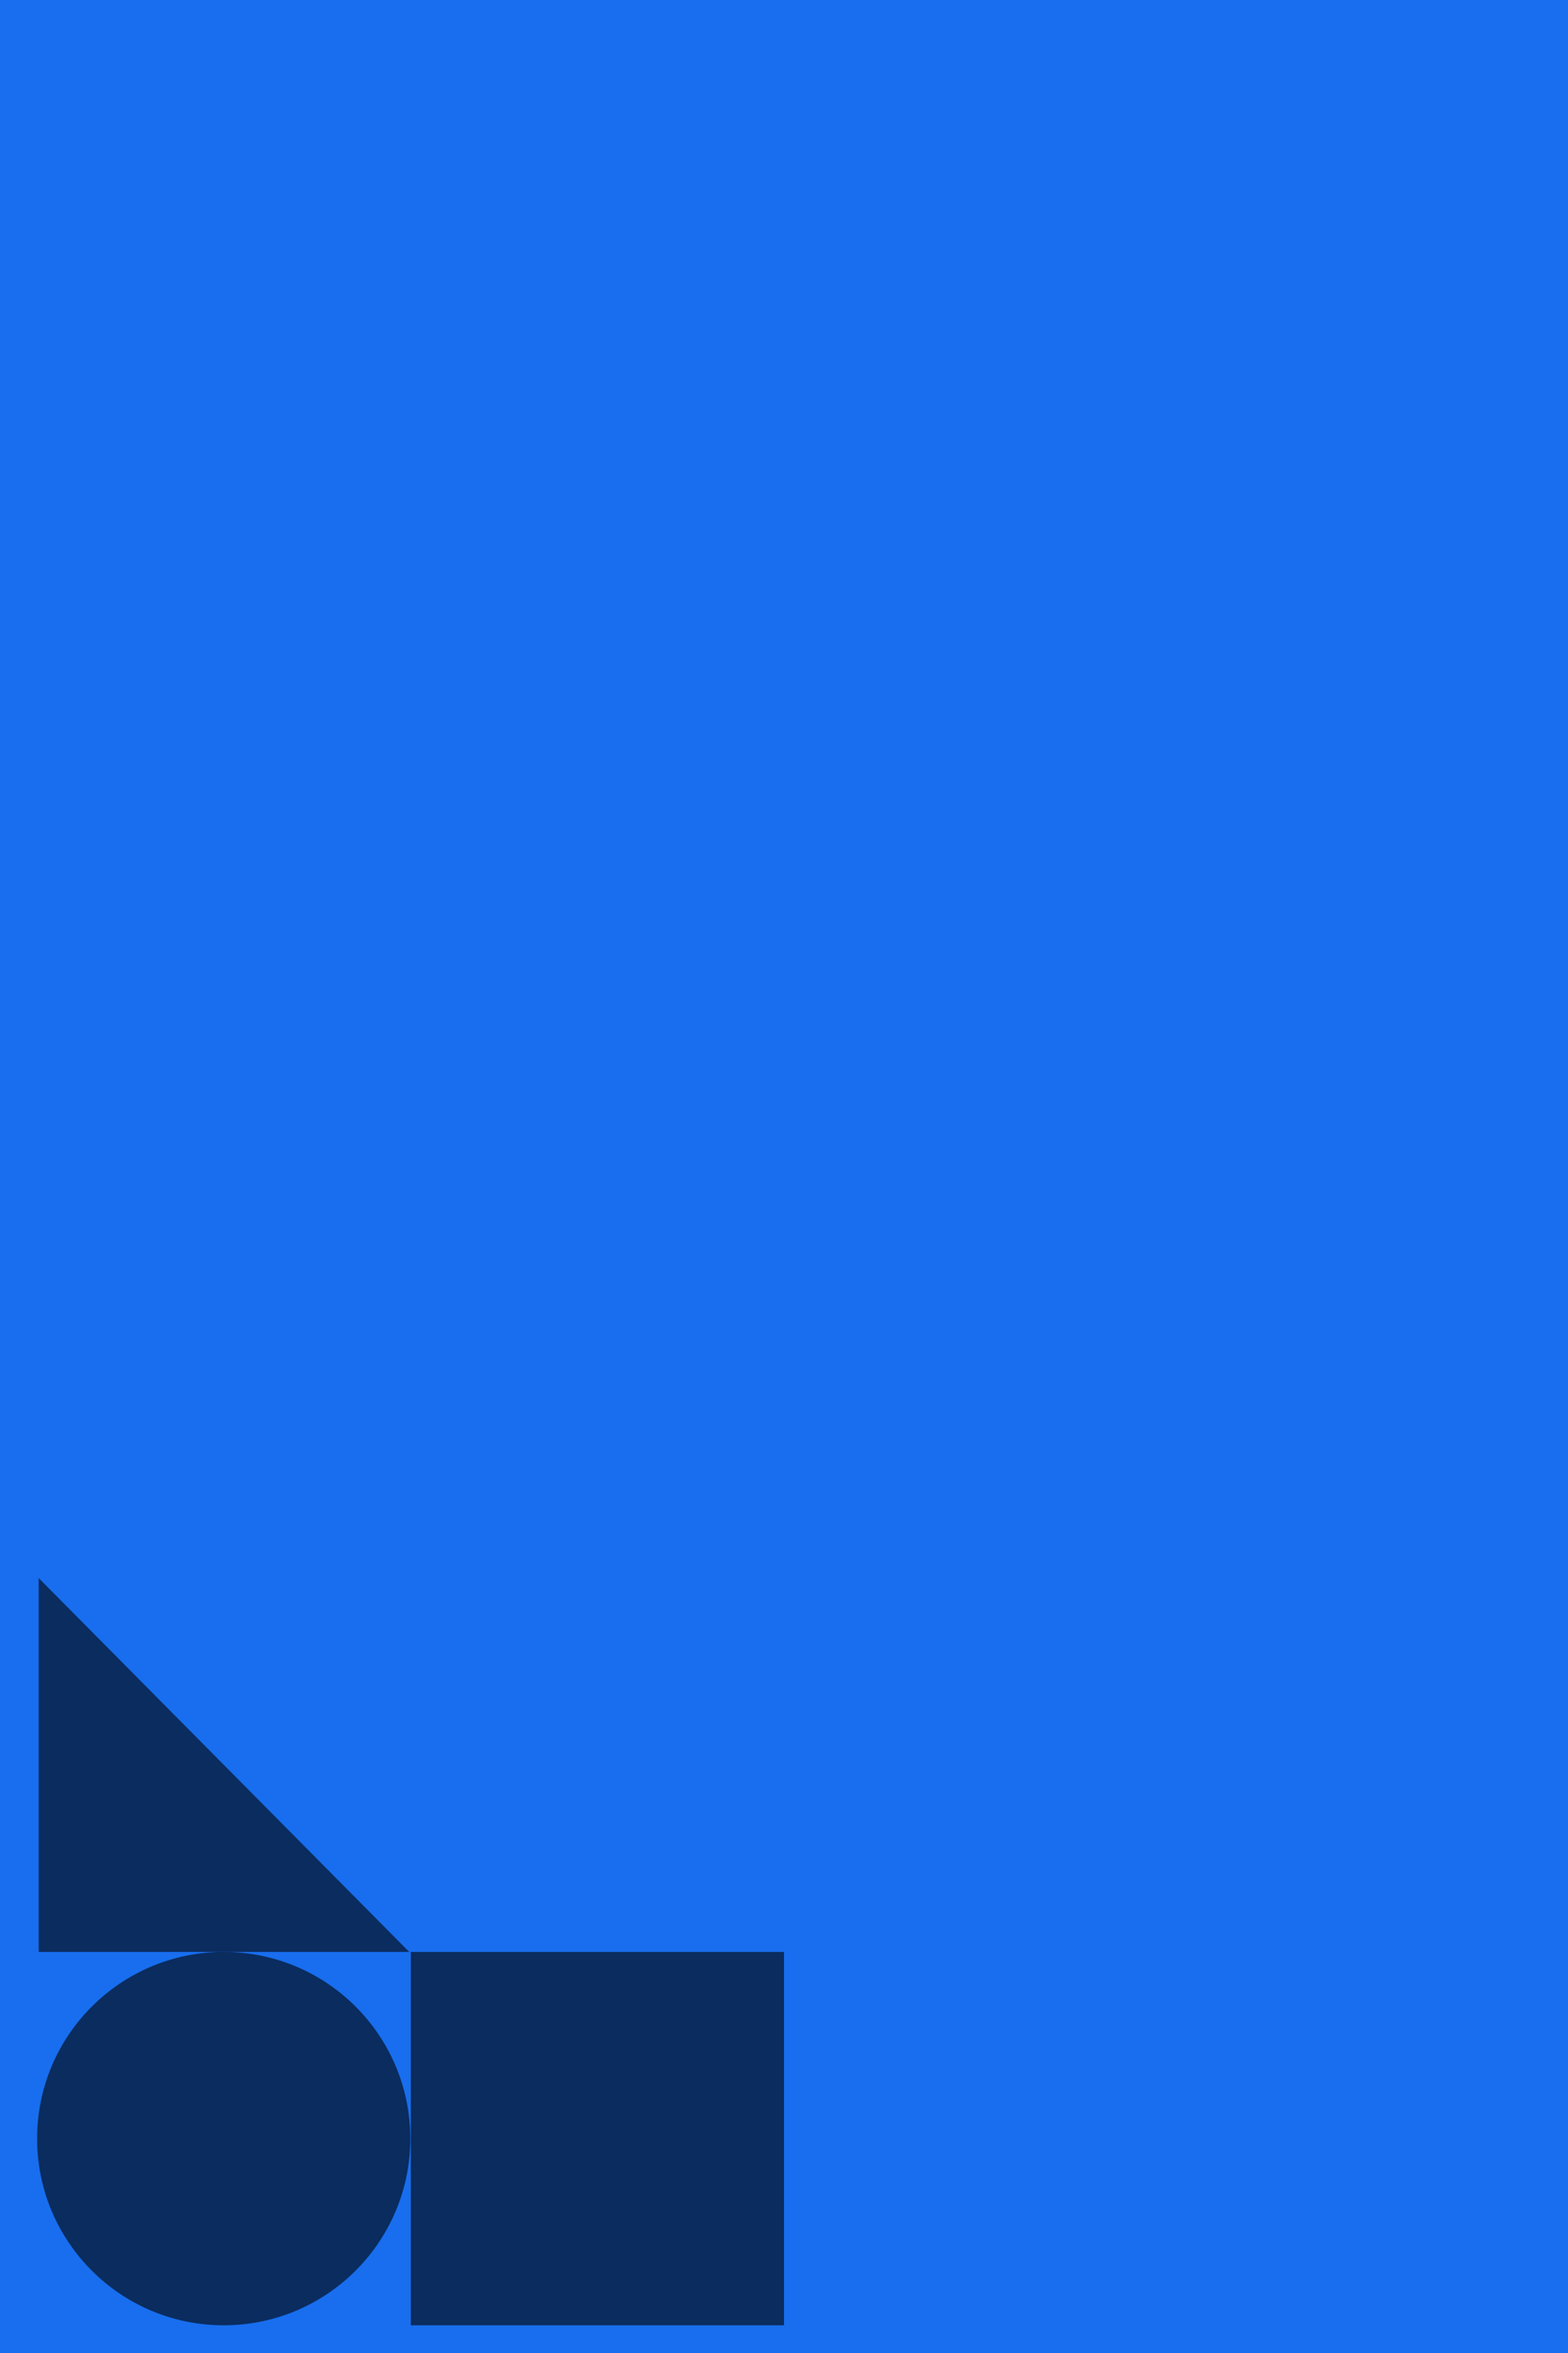
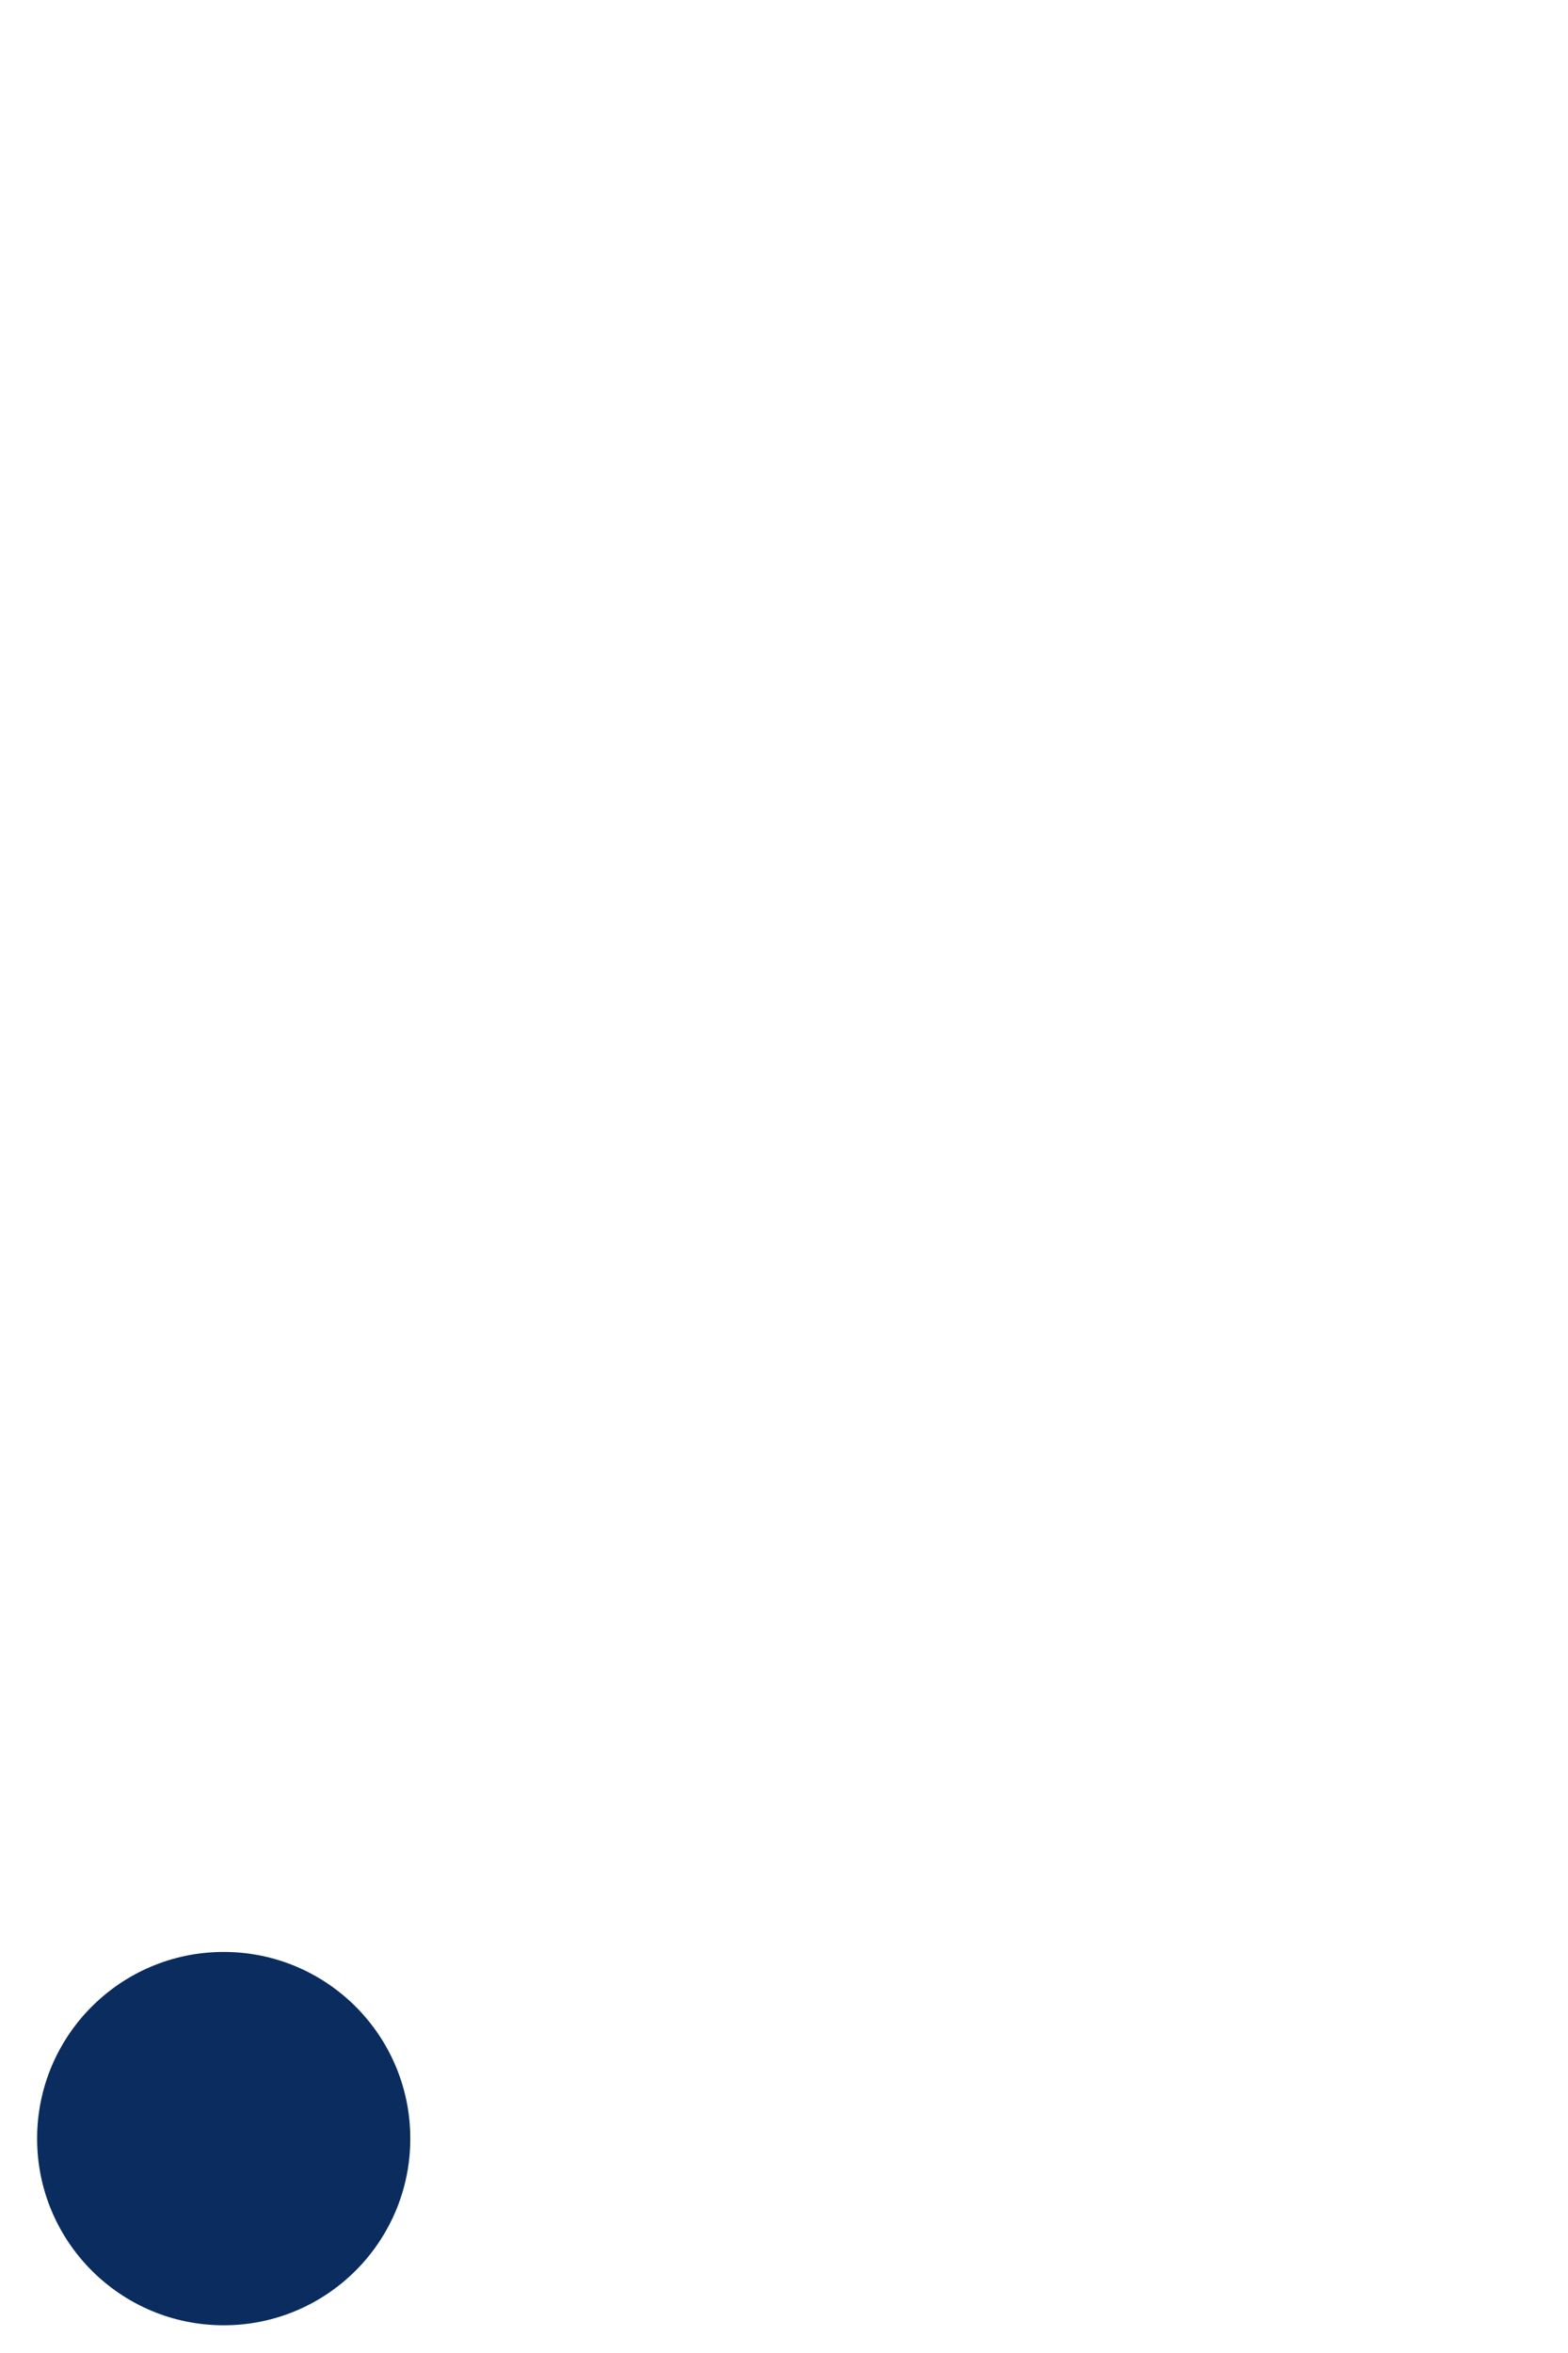
<svg xmlns="http://www.w3.org/2000/svg" version="1.1" id="Layer_1" x="0px" y="0px" viewBox="0 0 300 450" style="enable-background:new 0 0 300 450;" xml:space="preserve">
  <style type="text/css">
	.st0{fill:#186EEE;}
	.st1{fill:#0A2C5F;}
</style>
-   <rect y="0" class="st0" width="300" height="450" />
  <circle class="st1" cx="42.8" cy="409" r="35.7" />
-   <polygon class="st1" points="7.4,373.3 7.4,301.8 78.3,373.3 " />
-   <rect x="78.6" y="373.3" class="st1" width="71.4" height="71.4" />
</svg>